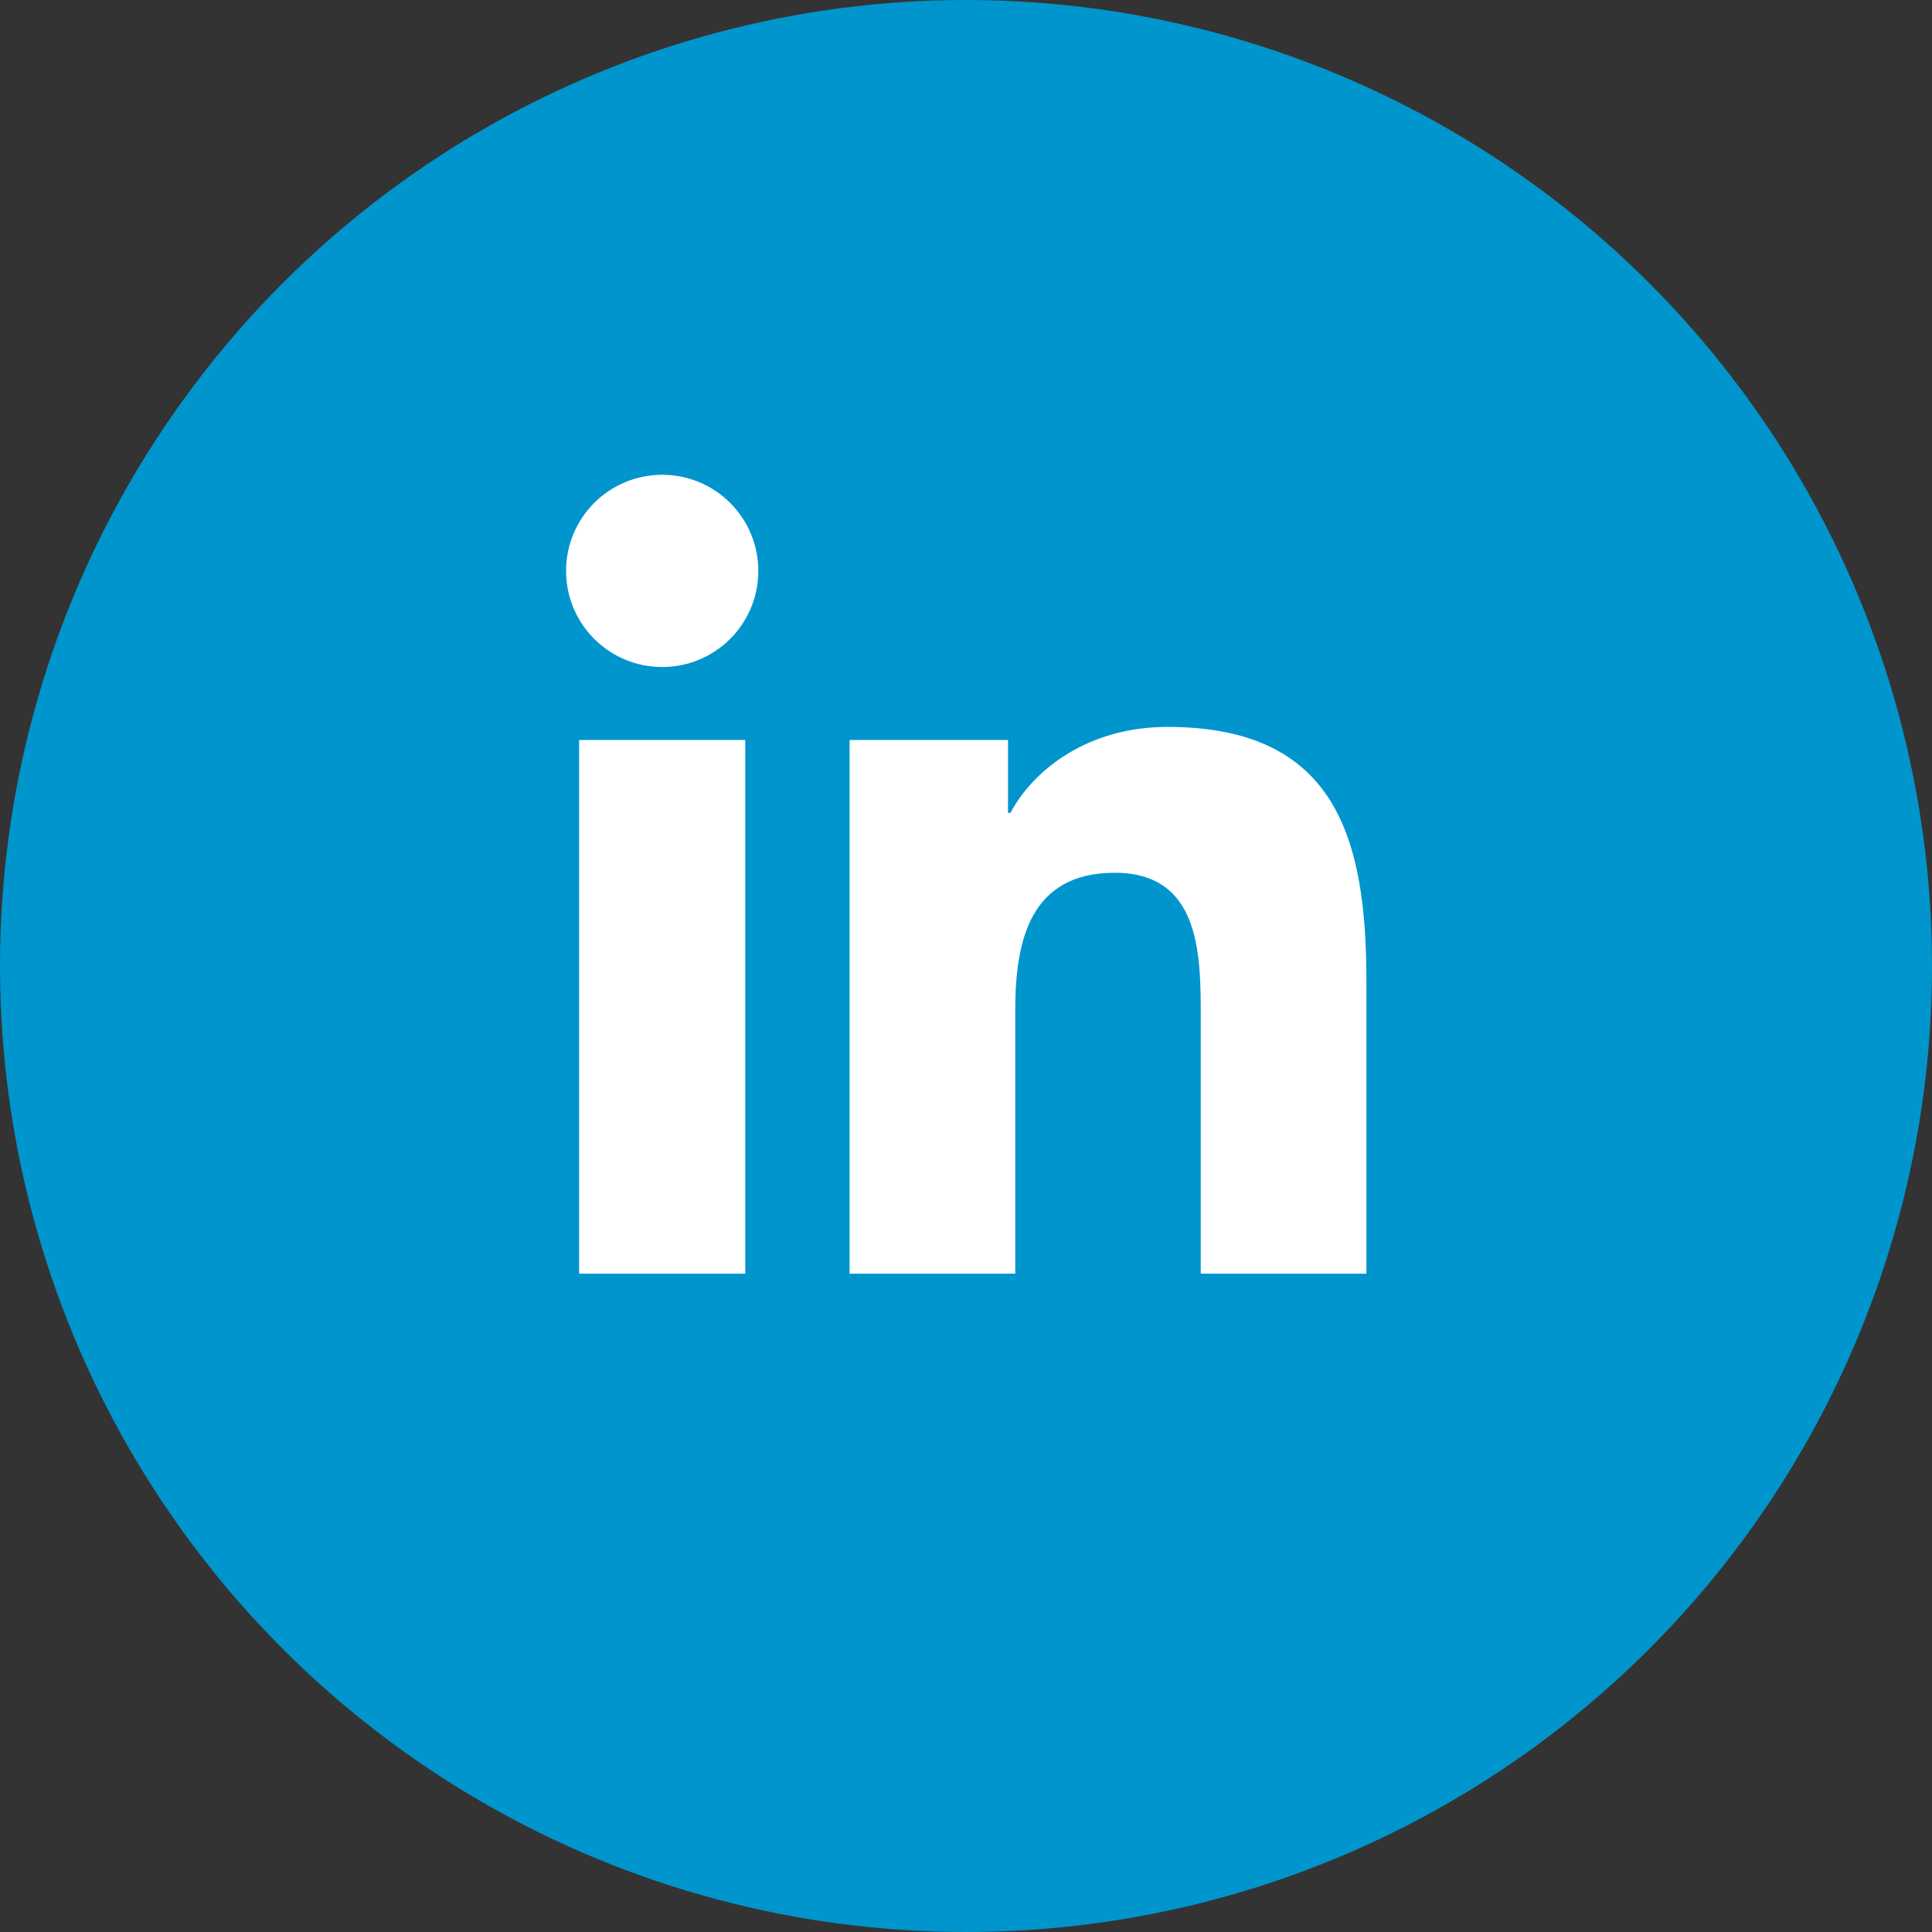
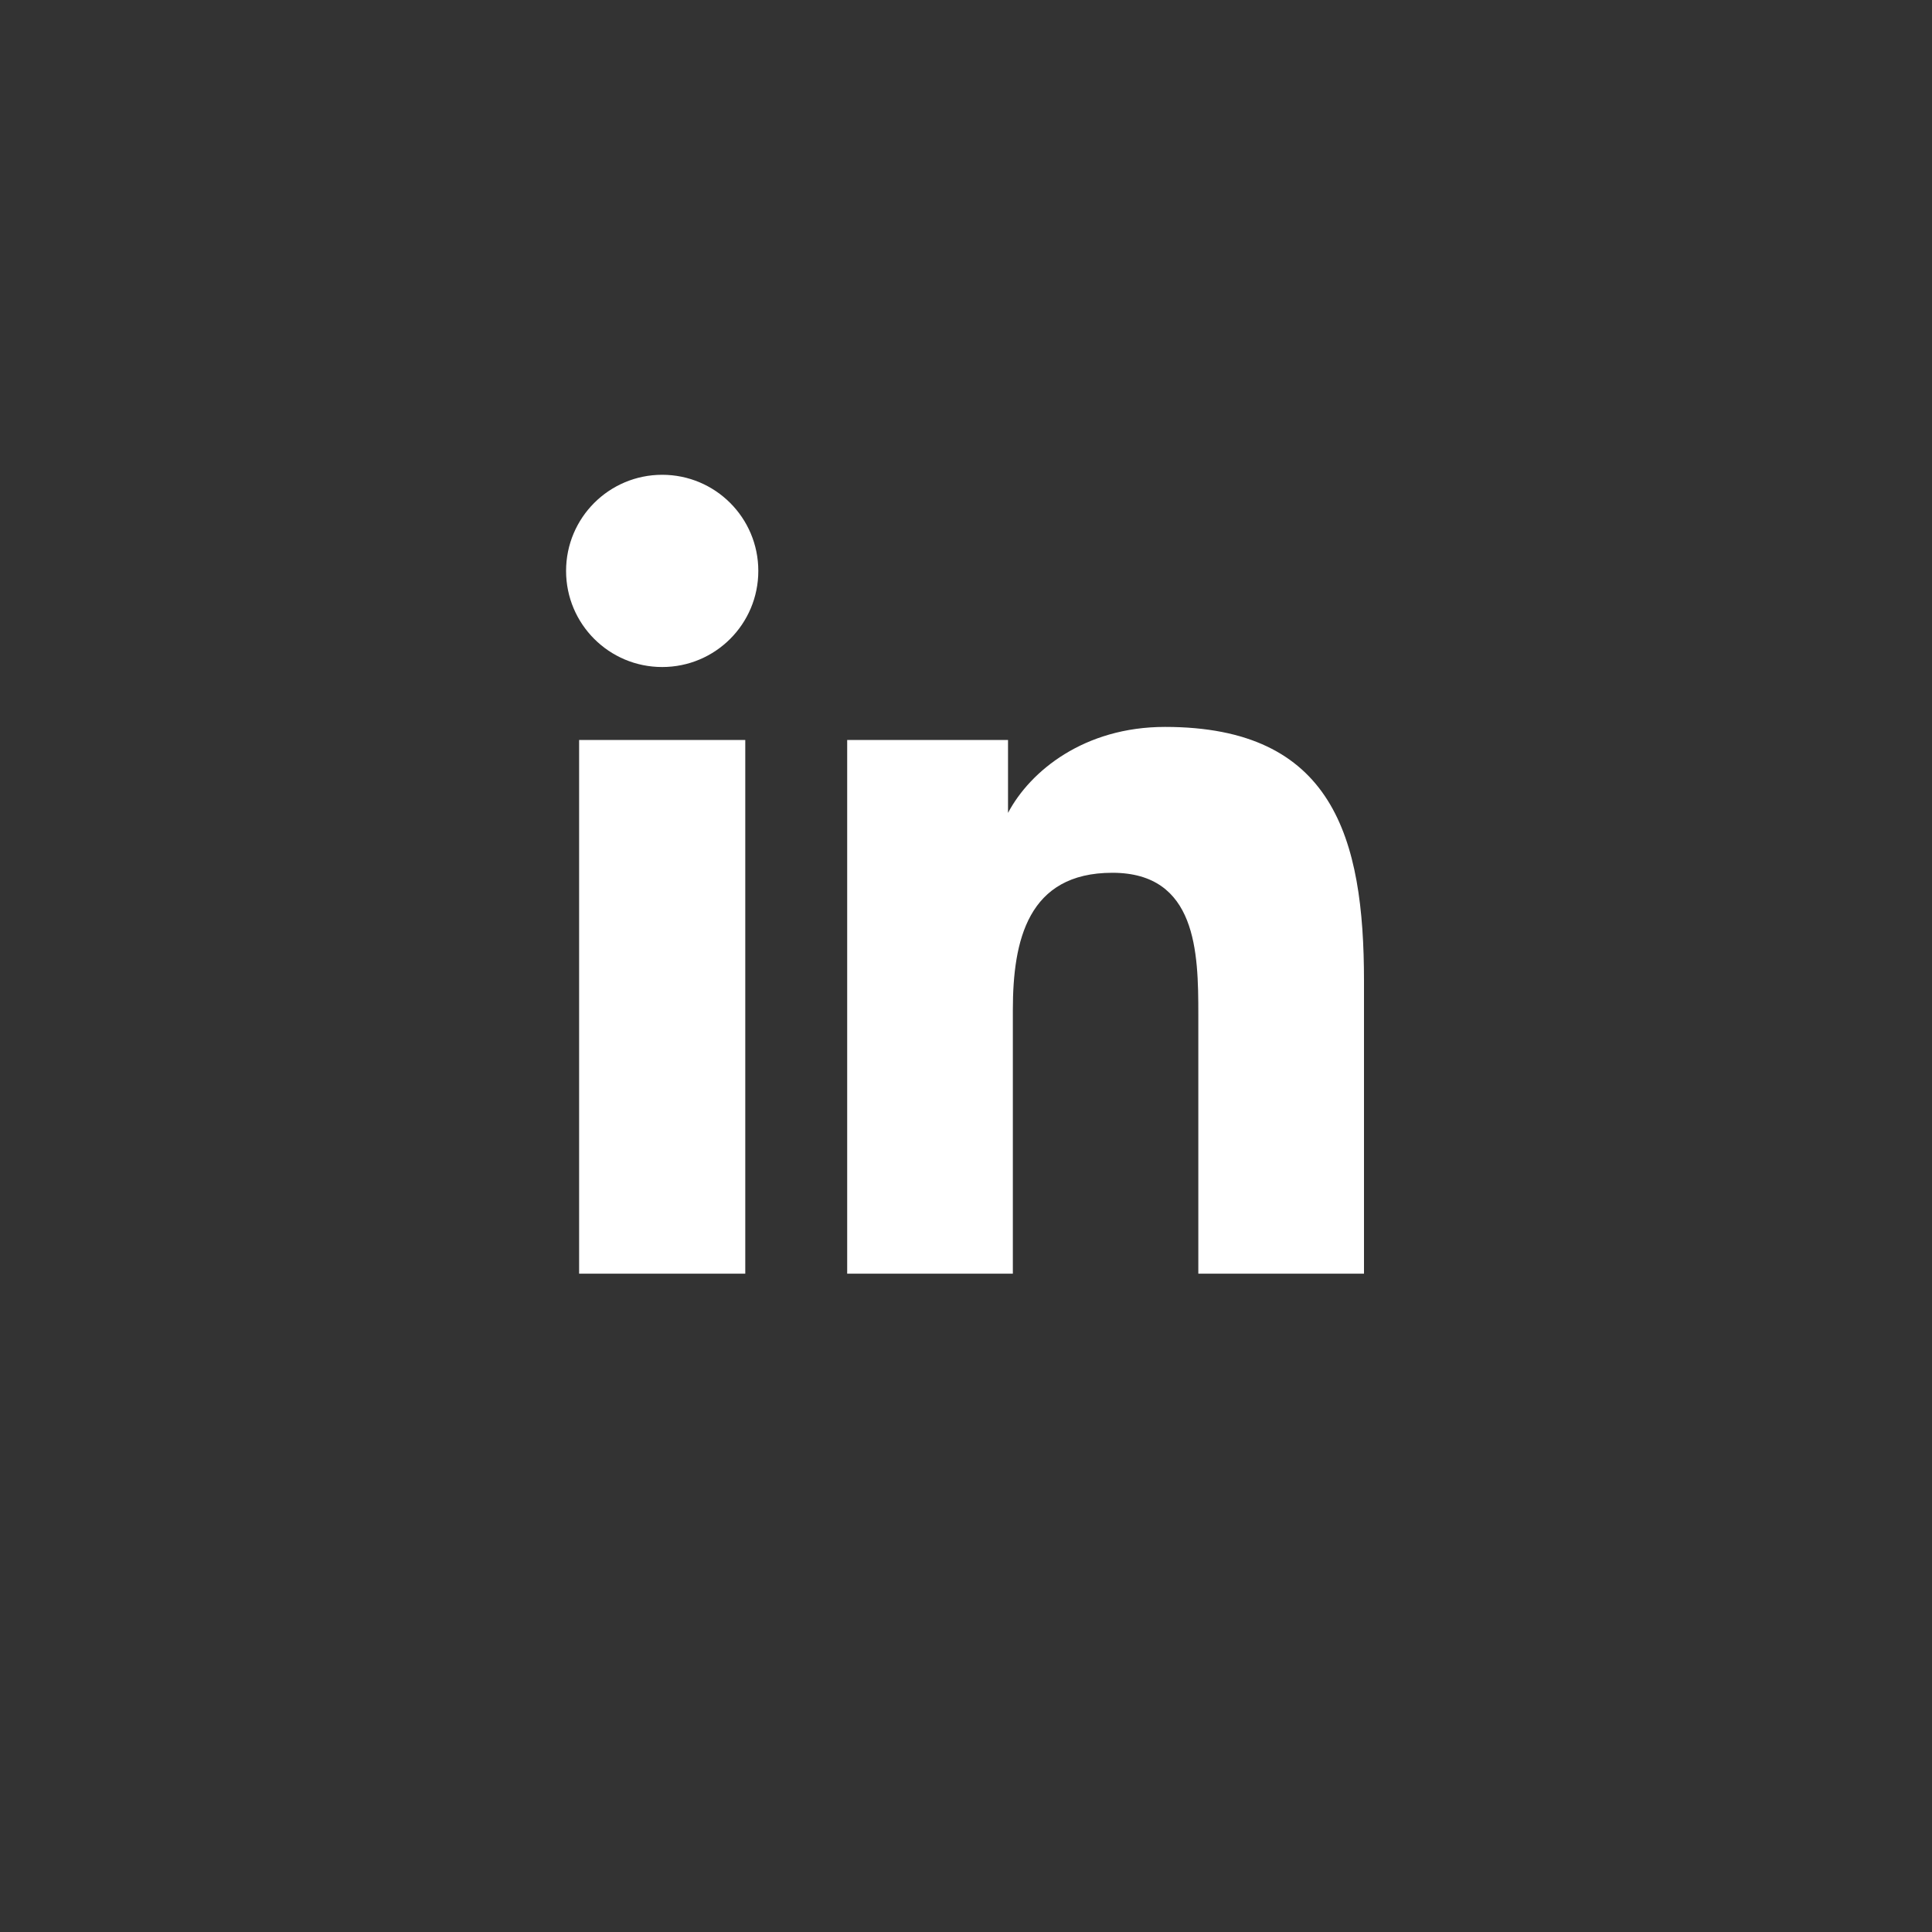
<svg xmlns="http://www.w3.org/2000/svg" id="Layer_2" data-name="Layer 2" viewBox="0 0 40 40">
  <rect x="0" y="0" width="40" height="40" fill="#333333" stroke="none" />
  <defs>
    <style>
      .cls-1 {
        fill: #fff;
      }

      .cls-2 {
        fill: #0095cc;
      }
    </style>
  </defs>
  <g id="ELEMENTS">
    <g>
-       <circle class="cls-2" cx="20" cy="20" r="20" />
      <path class="cls-1" d="M11.99,15.32h3.44v11.05h-3.44v-11.05ZM13.71,9.83c1.1,0,1.99.89,1.99,1.99s-.89,1.99-1.99,1.99-1.99-.89-1.99-1.99.89-1.99,1.99-1.99" />
-       <path class="cls-1" d="M17.58,15.32h3.29v1.51h.05c.46-.87,1.58-1.78,3.25-1.78,3.48,0,4.12,2.29,4.12,5.26v6.06h-3.43v-5.37c0-1.28-.03-2.93-1.78-2.93s-2.06,1.4-2.06,2.84v5.46h-3.43v-11.05Z" />
+       <path class="cls-1" d="M17.58,15.32h3.29v1.51c.46-.87,1.58-1.78,3.25-1.78,3.48,0,4.12,2.29,4.12,5.26v6.06h-3.43v-5.37c0-1.28-.03-2.93-1.78-2.93s-2.06,1.4-2.06,2.84v5.46h-3.43v-11.05Z" />
    </g>
  </g>
</svg>